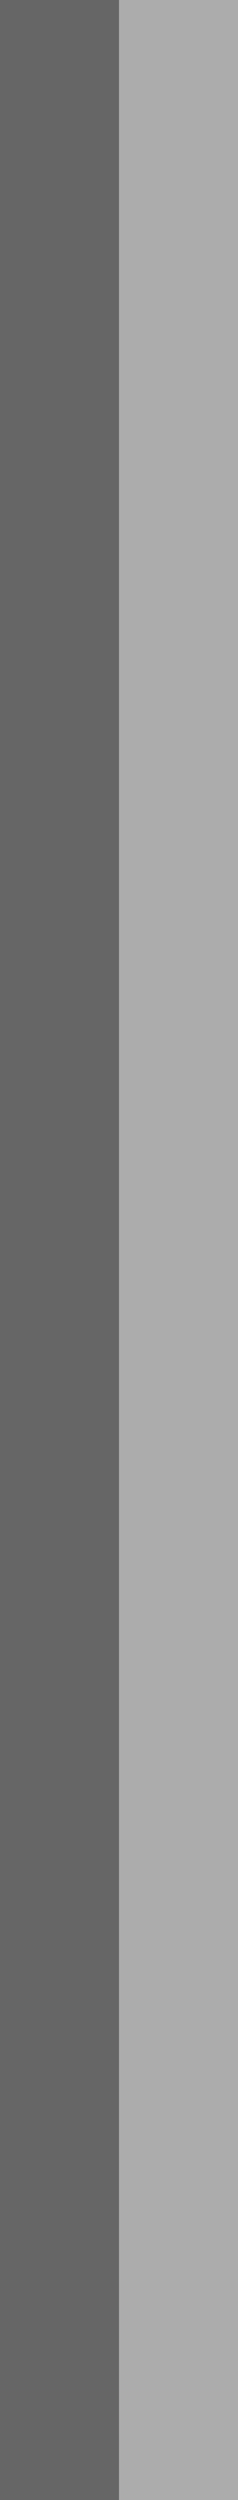
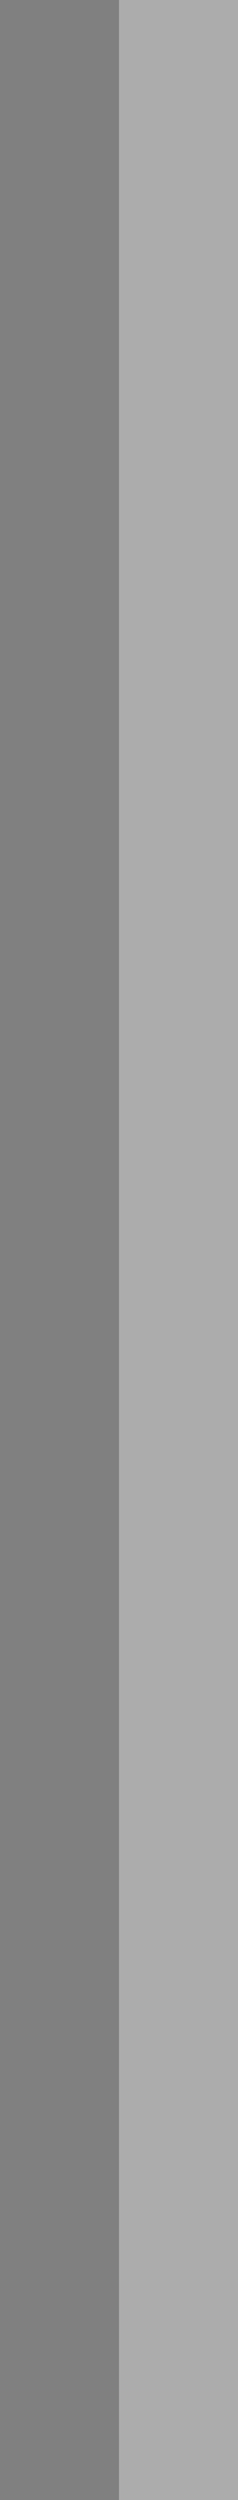
<svg xmlns="http://www.w3.org/2000/svg" xmlns:ns1="http://www.inkscape.org/namespaces/inkscape" xmlns:ns2="http://sodipodi.sourceforge.net/DTD/sodipodi-0.dtd" width="2" height="21" id="svg2" version="1.1" ns1:version="0.48.4 r9939" ns2:docname="separator-vertical.svg">
  <rect width="100%" height="100%" fill="#808080" stroke="none" />
  <defs id="defs4" />
  <ns2:namedview id="base" pagecolor="#d6d6d6" bordercolor="#666666" borderopacity="1.0" ns1:pageopacity="1" ns1:pageshadow="2" ns1:zoom="27.580455" ns1:cx="3.5743294" ns1:cy="10.33847" ns1:document-units="px" ns1:current-layer="layer1" showgrid="true" showguides="true" ns1:guide-bbox="true" ns1:window-width="1221" ns1:window-height="793" ns1:window-x="433" ns1:window-y="195" ns1:window-maximized="0" guidetolerance="10000" objecttolerance="10000" ns1:snap-bbox="true">
    <ns1:grid type="xygrid" id="grid3792" empspacing="10" visible="true" enabled="true" snapvisiblegridlinesonly="true" />
  </ns2:namedview>
  <g ns1:label="Layer 1" ns1:groupmode="layer" id="layer1" transform="translate(0,11)">
    <rect style="fill:#ffffff;fill-opacity:0.35;stroke:none" id="rect3796" width="21" height="1" x="-10" y="1" transform="matrix(0,-1,1,0,0,0)" />
-     <rect style="fill:#000000;fill-opacity:0.2;stroke:none" id="rect2986" width="21" height="1" x="-10" y="0" transform="matrix(0,-1,1,0,0,0)" />
  </g>
</svg>